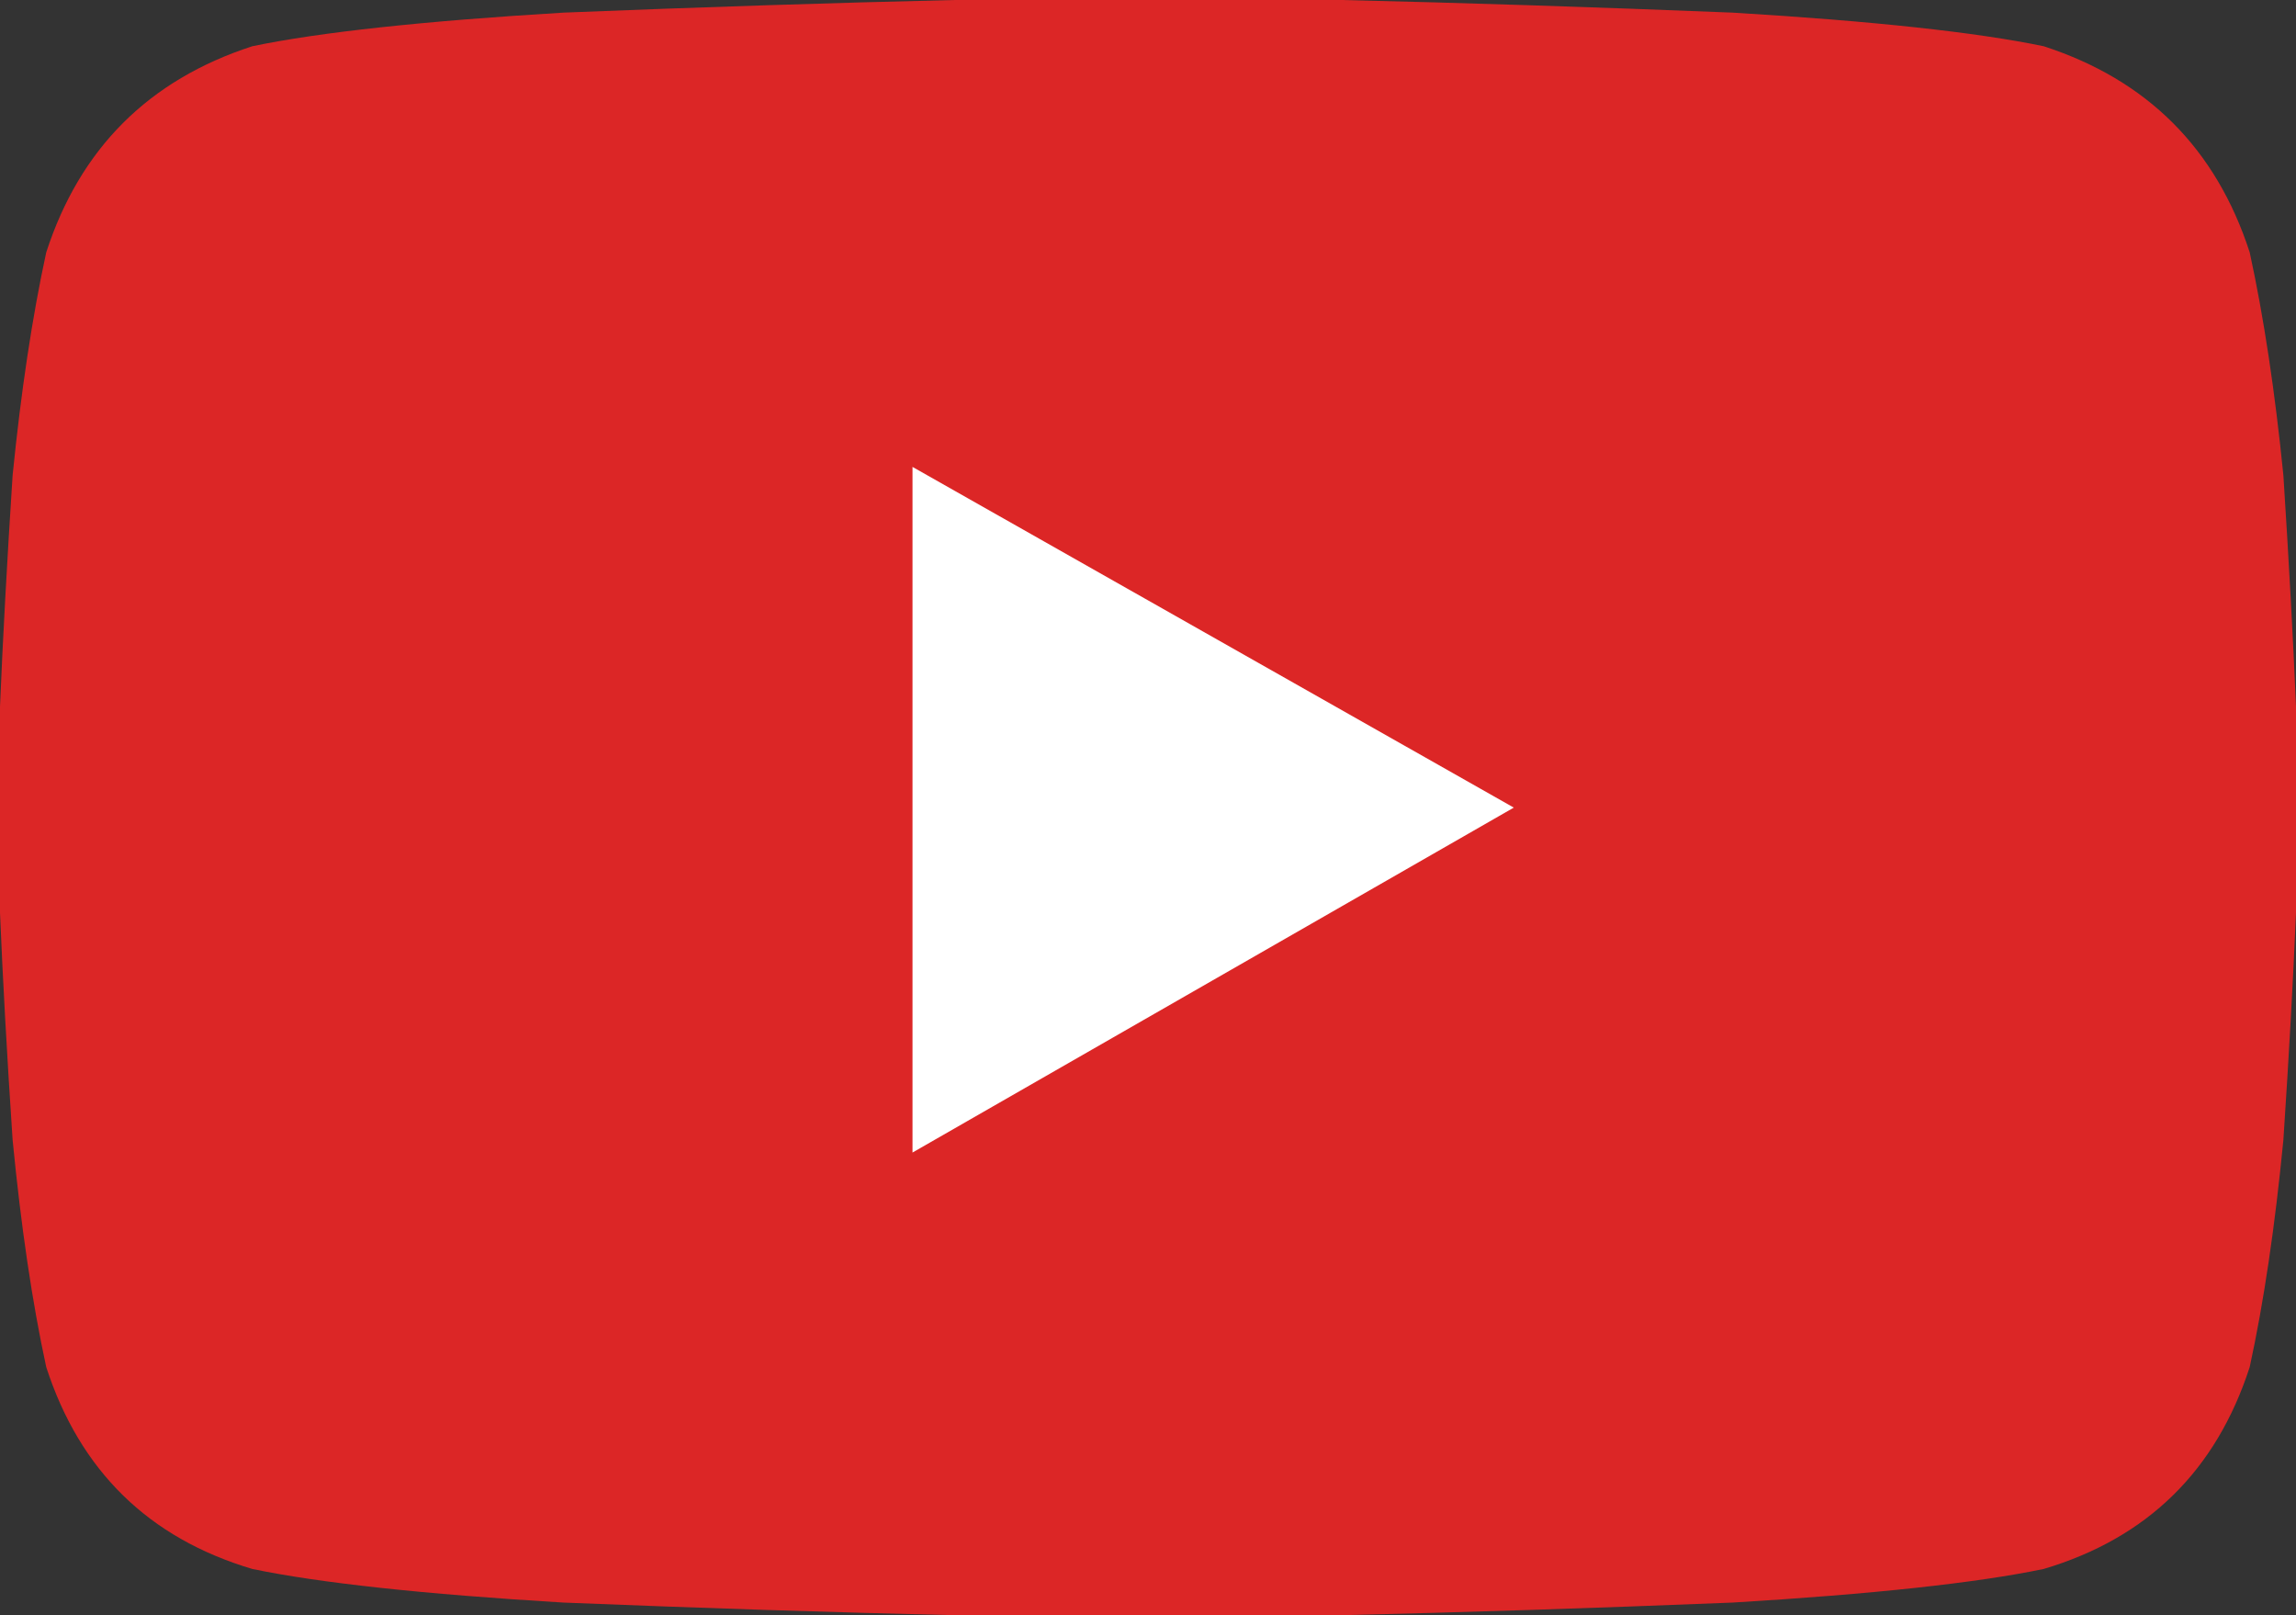
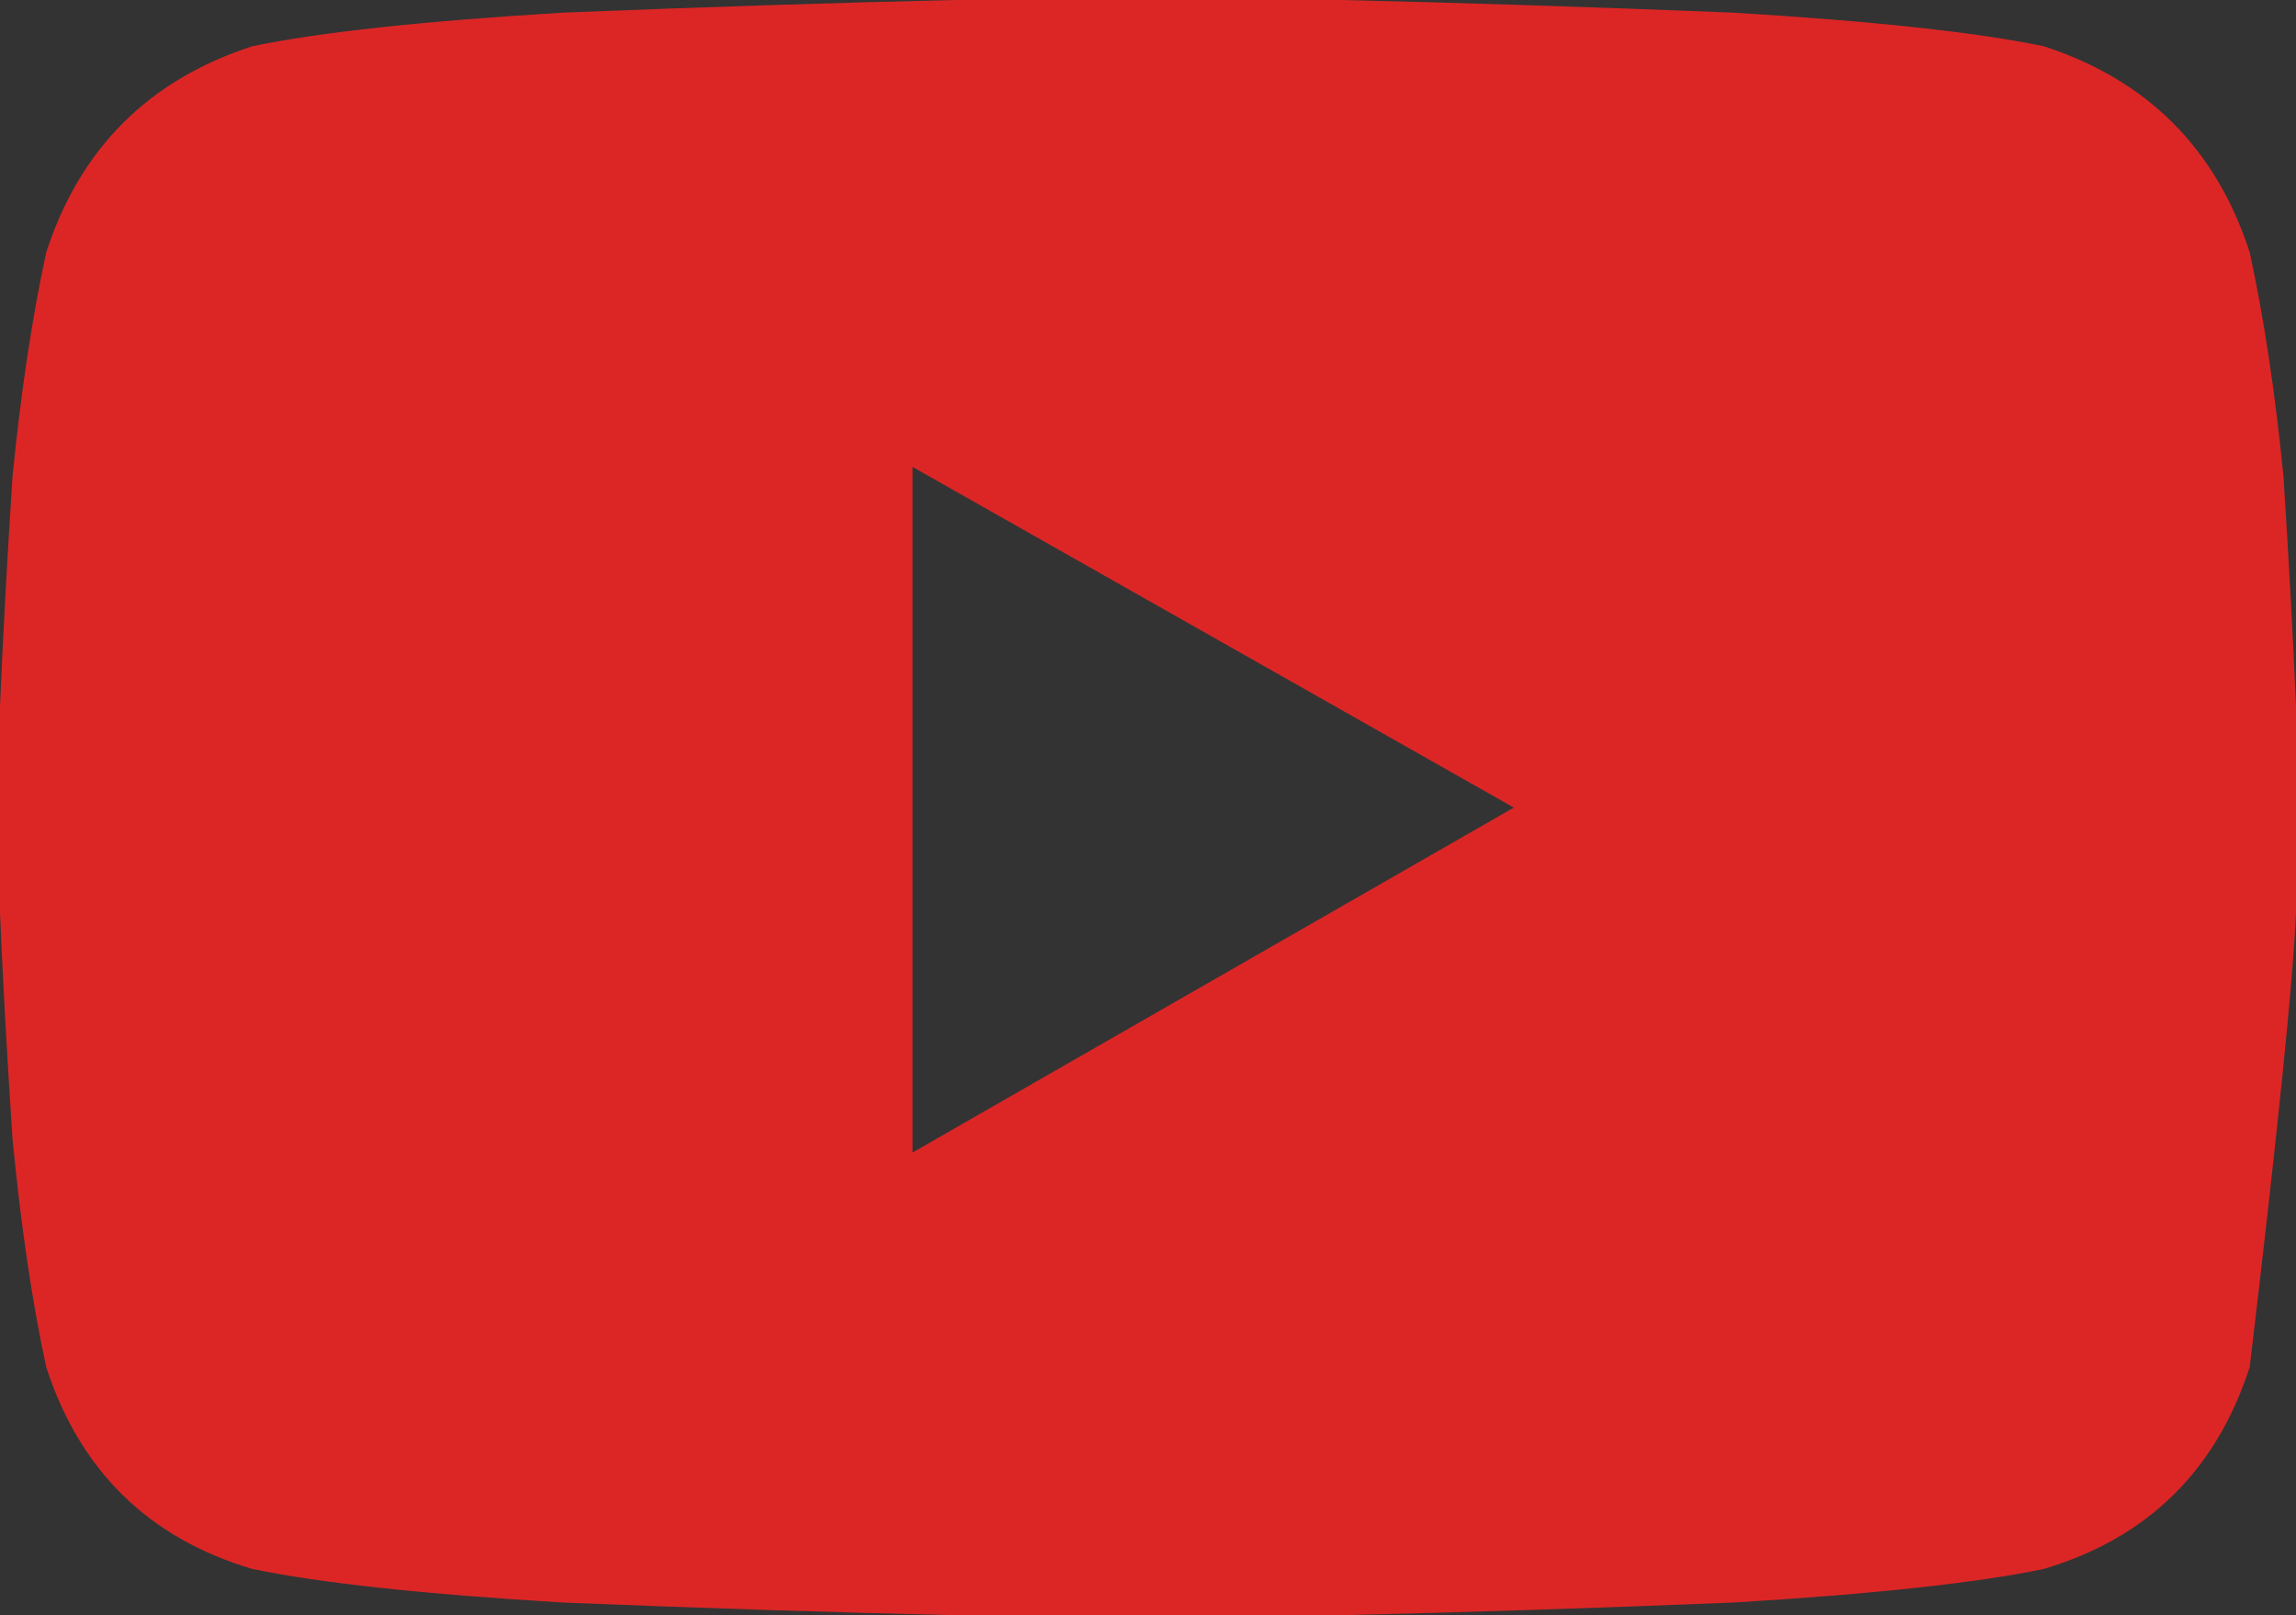
<svg xmlns="http://www.w3.org/2000/svg" fill="none" version="1.1" width="38.391" height="27" viewBox="0 0 38.391 27">
  <rect x="0" y="0" width="38.391" height="27" fill="#333333" stroke="none" />
  <g transform="matrix(1,0,0,-1,0,54)">
    <g transform="matrix(1,0,0,-1,0,94.688)">
-       <rect x="12" y="47.344" width="14" height="14" rx="0" fill="#FFFFFF" fill-opacity="1" />
-     </g>
+       </g>
    <g>
-       <path d="M37.617,49.781Q36.773,52.383,34.172,53.227Q32.484,53.578,28.969,53.789Q25.453,53.93,22.43,54Q19.406,54,19.195,54Q18.984,54,15.961,54Q12.938,53.93,9.422,53.789Q5.906,53.578,4.219,53.227Q1.617,52.383,0.773,49.781Q0.422,48.164,0.211,46.055Q0.07,43.875,0,42.188Q0,40.57,0,40.5Q0,40.359,0,38.742Q0.07,37.055,0.211,34.945Q0.422,32.766,0.773,31.148Q1.617,28.547,4.219,27.773Q5.906,27.422,9.422,27.211Q12.938,27.07,15.961,27Q18.984,27,19.195,27Q19.406,27,22.43,27Q25.453,27.07,28.969,27.211Q32.484,27.422,34.172,27.773Q36.773,28.547,37.617,31.148Q37.969,32.766,38.18,34.945Q38.32,37.055,38.391,38.742Q38.391,40.359,38.391,40.5Q38.391,40.57,38.391,42.188Q38.32,43.875,38.18,46.055Q37.969,48.164,37.617,49.781ZM15.258,34.734L15.258,46.195L15.258,34.734L15.258,46.195L25.312,40.5L15.258,34.734Z" fill="#DC2626" fill-opacity="1" style="mix-blend-mode:passthrough" />
+       <path d="M37.617,49.781Q36.773,52.383,34.172,53.227Q32.484,53.578,28.969,53.789Q25.453,53.93,22.43,54Q19.406,54,19.195,54Q18.984,54,15.961,54Q12.938,53.93,9.422,53.789Q5.906,53.578,4.219,53.227Q1.617,52.383,0.773,49.781Q0.422,48.164,0.211,46.055Q0.07,43.875,0,42.188Q0,40.57,0,40.5Q0,40.359,0,38.742Q0.07,37.055,0.211,34.945Q0.422,32.766,0.773,31.148Q1.617,28.547,4.219,27.773Q5.906,27.422,9.422,27.211Q12.938,27.07,15.961,27Q18.984,27,19.195,27Q19.406,27,22.43,27Q25.453,27.07,28.969,27.211Q32.484,27.422,34.172,27.773Q36.773,28.547,37.617,31.148Q38.32,37.055,38.391,38.742Q38.391,40.359,38.391,40.5Q38.391,40.57,38.391,42.188Q38.32,43.875,38.18,46.055Q37.969,48.164,37.617,49.781ZM15.258,34.734L15.258,46.195L15.258,34.734L15.258,46.195L25.312,40.5L15.258,34.734Z" fill="#DC2626" fill-opacity="1" style="mix-blend-mode:passthrough" />
    </g>
  </g>
</svg>